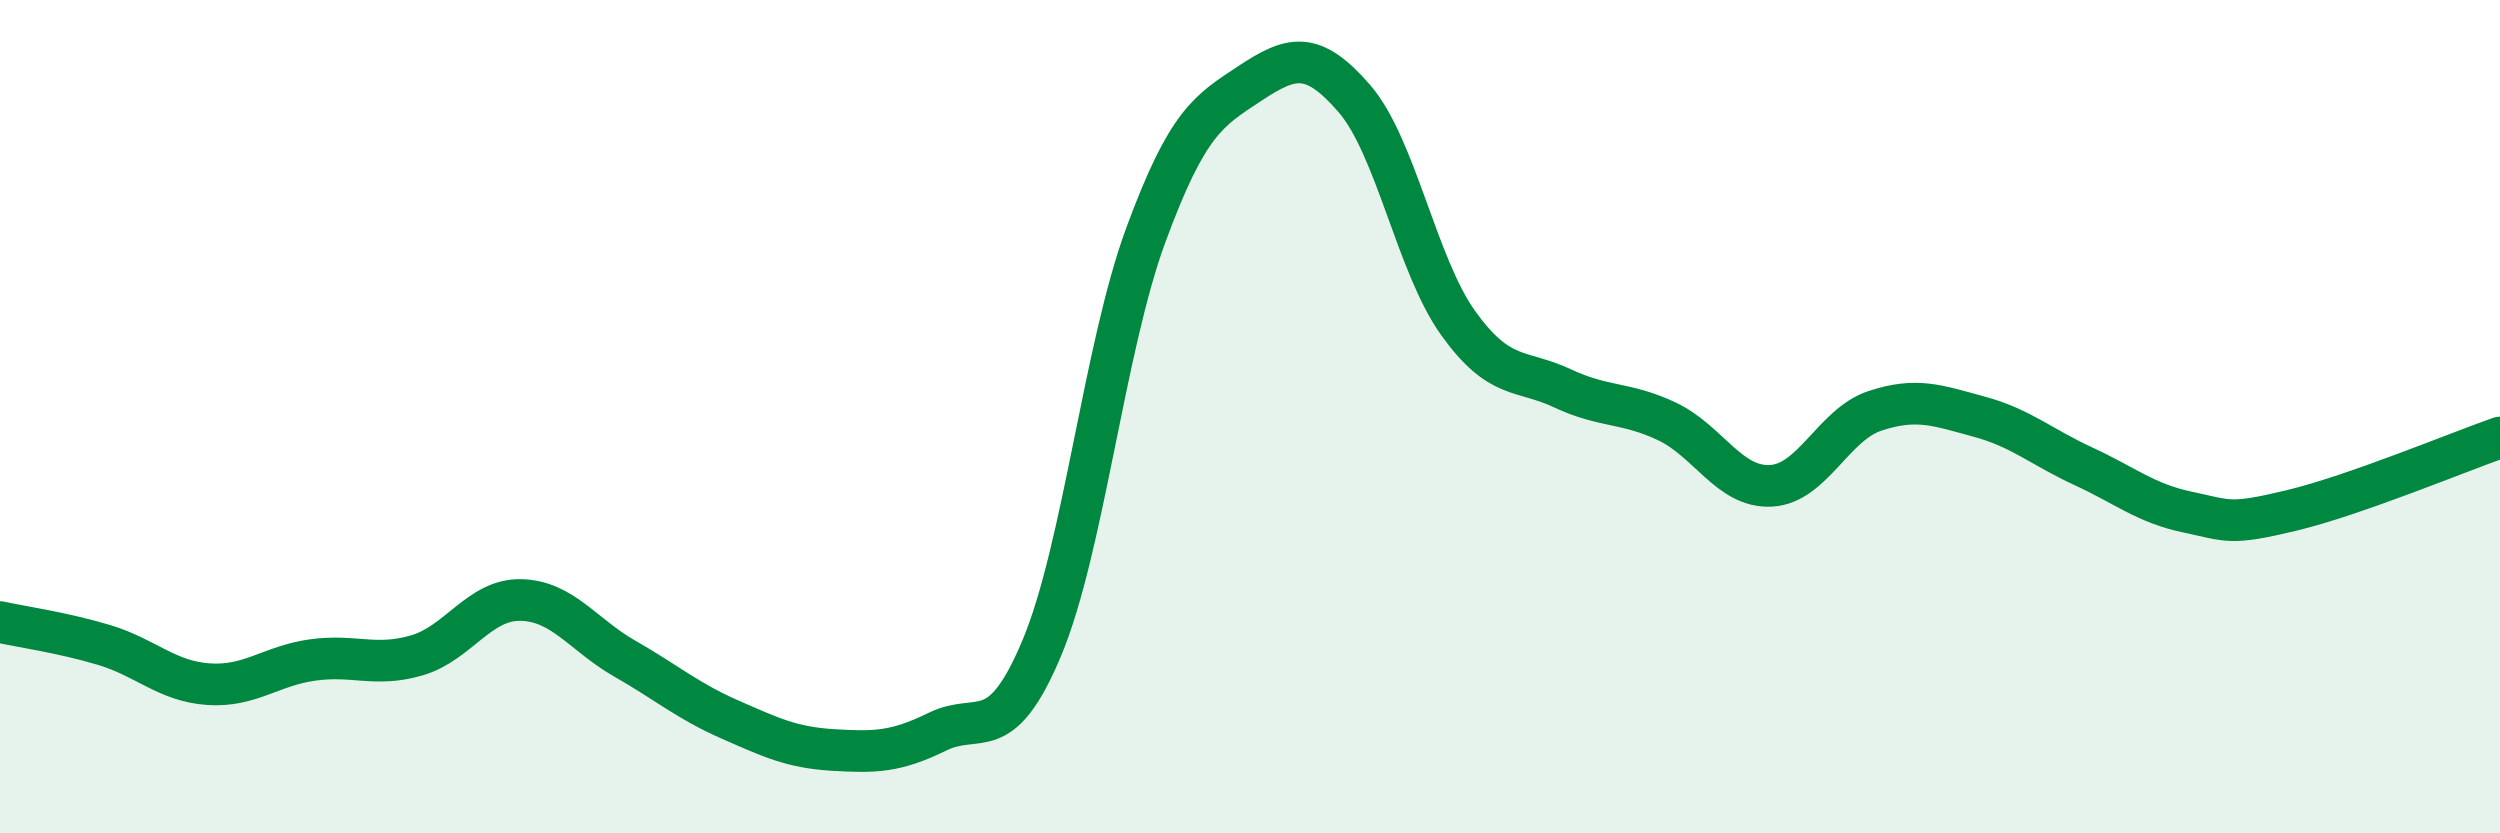
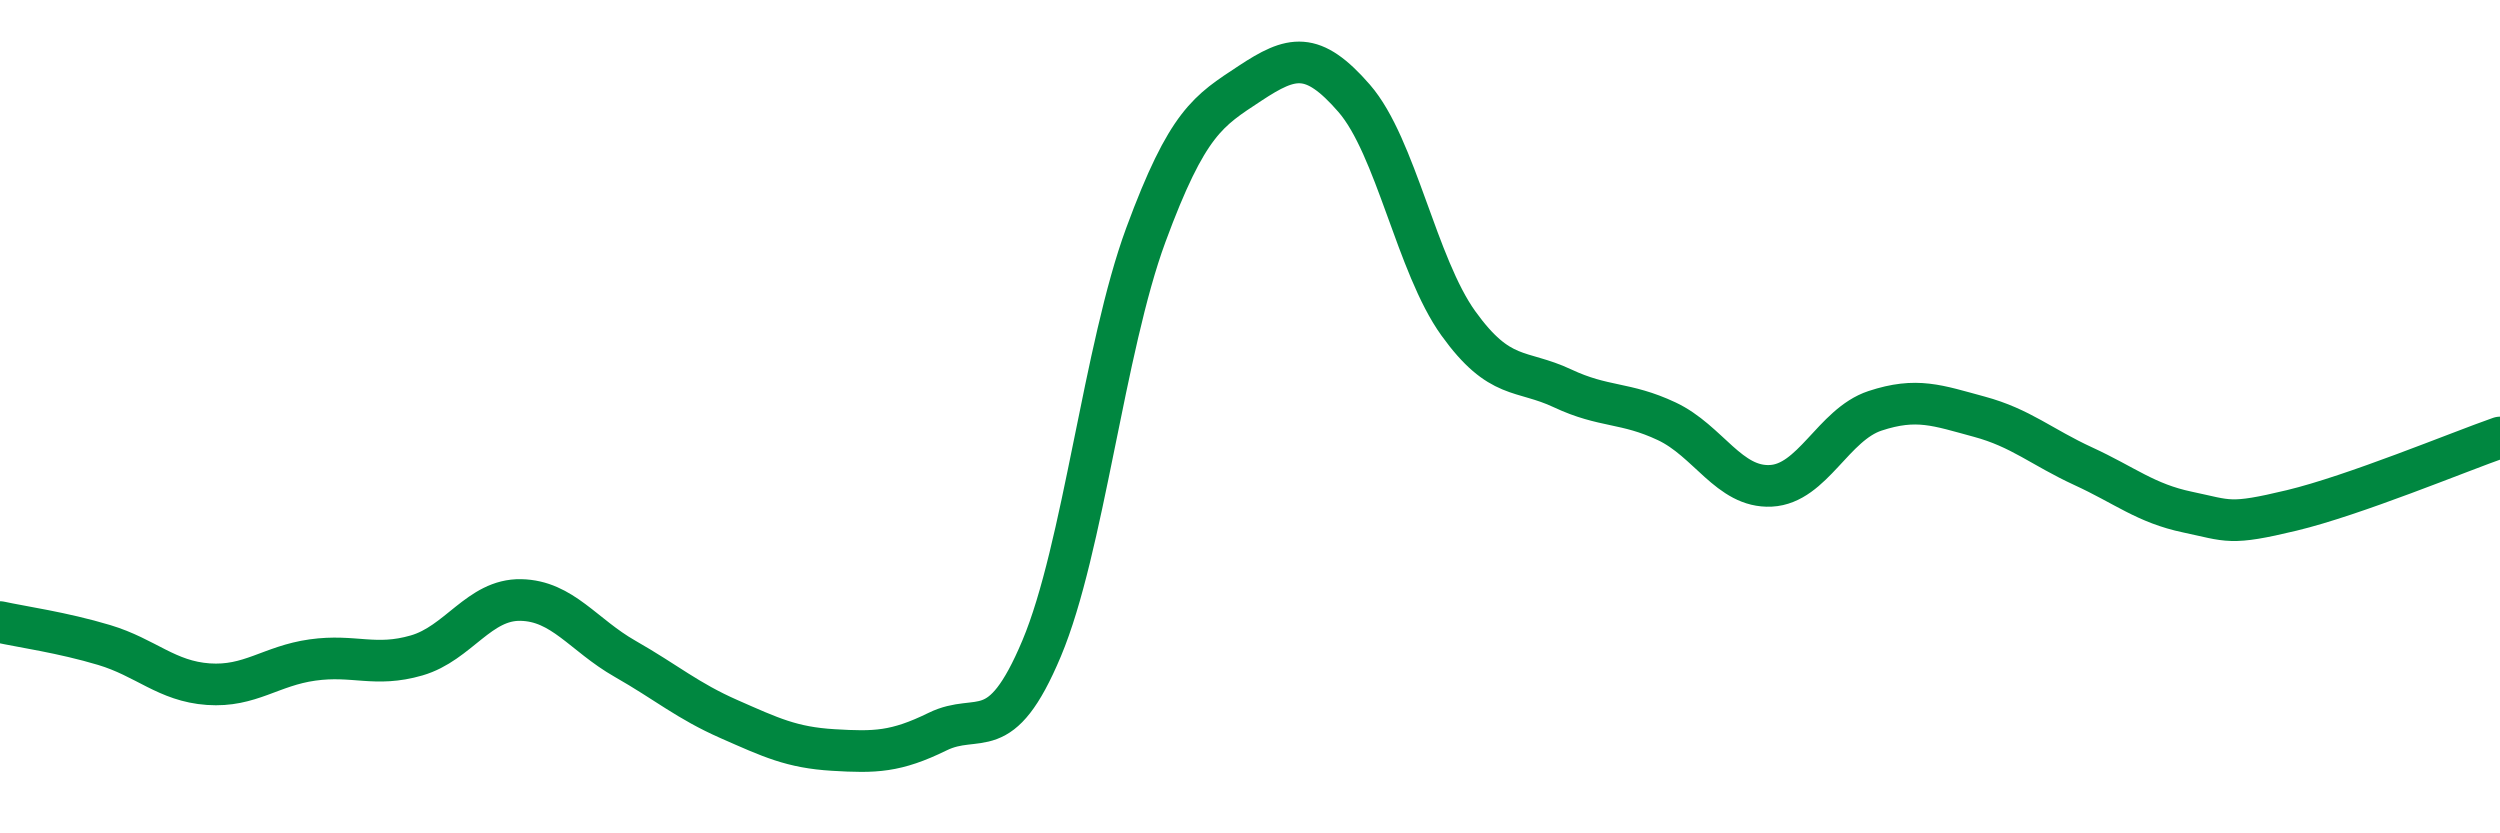
<svg xmlns="http://www.w3.org/2000/svg" width="60" height="20" viewBox="0 0 60 20">
-   <path d="M 0,14.93 C 0.5,15.04 1.5,15.18 2.5,15.48 C 3.5,15.78 4,16.35 5,16.42 C 6,16.49 6.5,15.98 7.5,15.84 C 8.5,15.7 9,16.02 10,15.73 C 11,15.44 11.5,14.38 12.5,14.4 C 13.5,14.42 14,15.24 15,15.81 C 16,16.38 16.5,16.82 17.5,17.26 C 18.5,17.7 19,17.94 20,18 C 21,18.06 21.5,18.05 22.5,17.56 C 23.5,17.07 24,17.94 25,15.56 C 26,13.18 26.5,8.35 27.5,5.64 C 28.5,2.93 29,2.66 30,2 C 31,1.34 31.5,1.21 32.5,2.36 C 33.5,3.51 34,6.37 35,7.76 C 36,9.15 36.5,8.85 37.5,9.32 C 38.5,9.79 39,9.64 40,10.11 C 41,10.58 41.5,11.71 42.5,11.66 C 43.5,11.61 44,10.19 45,9.86 C 46,9.53 46.5,9.73 47.5,10 C 48.5,10.27 49,10.73 50,11.19 C 51,11.65 51.5,12.08 52.5,12.29 C 53.5,12.5 53.5,12.61 55,12.25 C 56.5,11.89 59,10.85 60,10.5L60 20L0 20Z" fill="#008740" opacity="0.1" stroke-linecap="round" stroke-linejoin="round" />
  <path d="M 0,14.93 C 0.5,15.04 1.5,15.18 2.5,15.48 C 3.5,15.78 4,16.35 5,16.42 C 6,16.49 6.5,15.98 7.5,15.84 C 8.5,15.7 9,16.02 10,15.73 C 11,15.44 11.5,14.38 12.5,14.4 C 13.5,14.42 14,15.24 15,15.81 C 16,16.38 16.5,16.82 17.5,17.26 C 18.5,17.7 19,17.94 20,18 C 21,18.06 21.5,18.05 22.5,17.56 C 23.5,17.07 24,17.94 25,15.56 C 26,13.18 26.5,8.35 27.5,5.64 C 28.5,2.93 29,2.66 30,2 C 31,1.34 31.5,1.21 32.5,2.36 C 33.5,3.51 34,6.37 35,7.76 C 36,9.15 36.5,8.85 37.5,9.32 C 38.5,9.79 39,9.64 40,10.11 C 41,10.58 41.5,11.71 42.5,11.66 C 43.5,11.61 44,10.19 45,9.86 C 46,9.53 46.5,9.73 47.5,10 C 48.5,10.27 49,10.73 50,11.19 C 51,11.65 51.5,12.08 52.5,12.29 C 53.5,12.5 53.5,12.61 55,12.25 C 56.5,11.89 59,10.85 60,10.5" stroke="#008740" stroke-width="1" fill="none" stroke-linecap="round" stroke-linejoin="round" />
</svg>